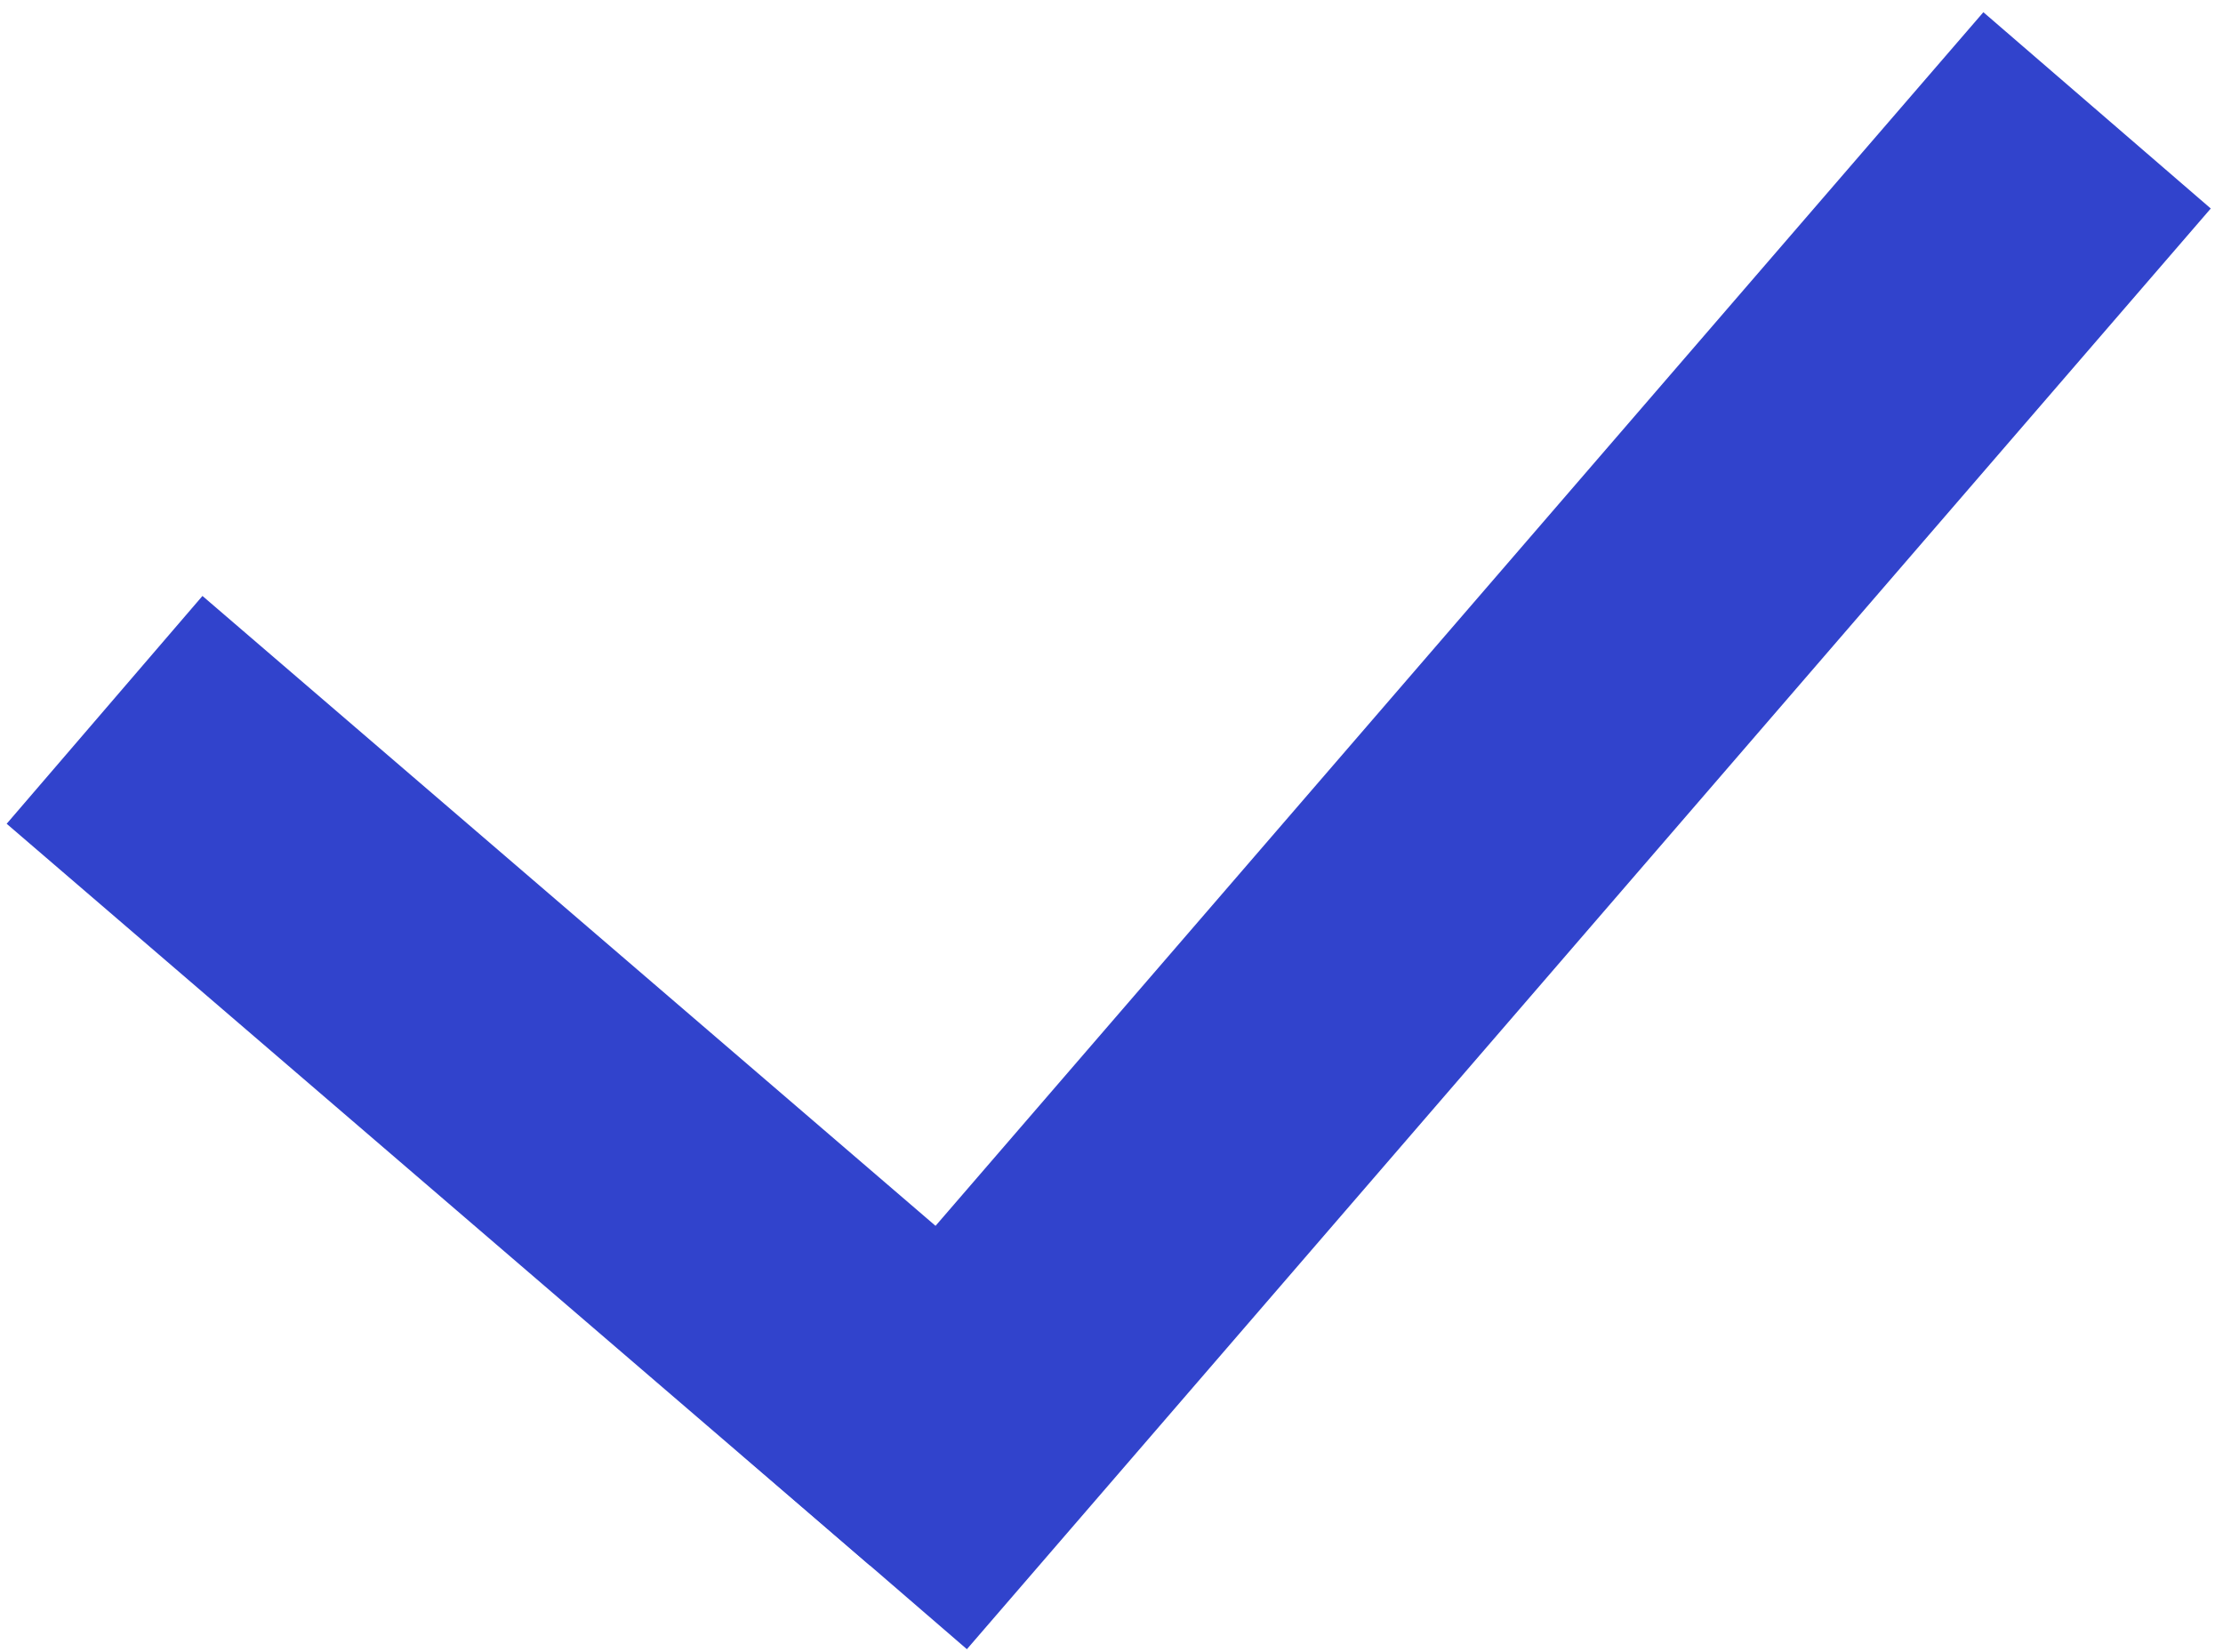
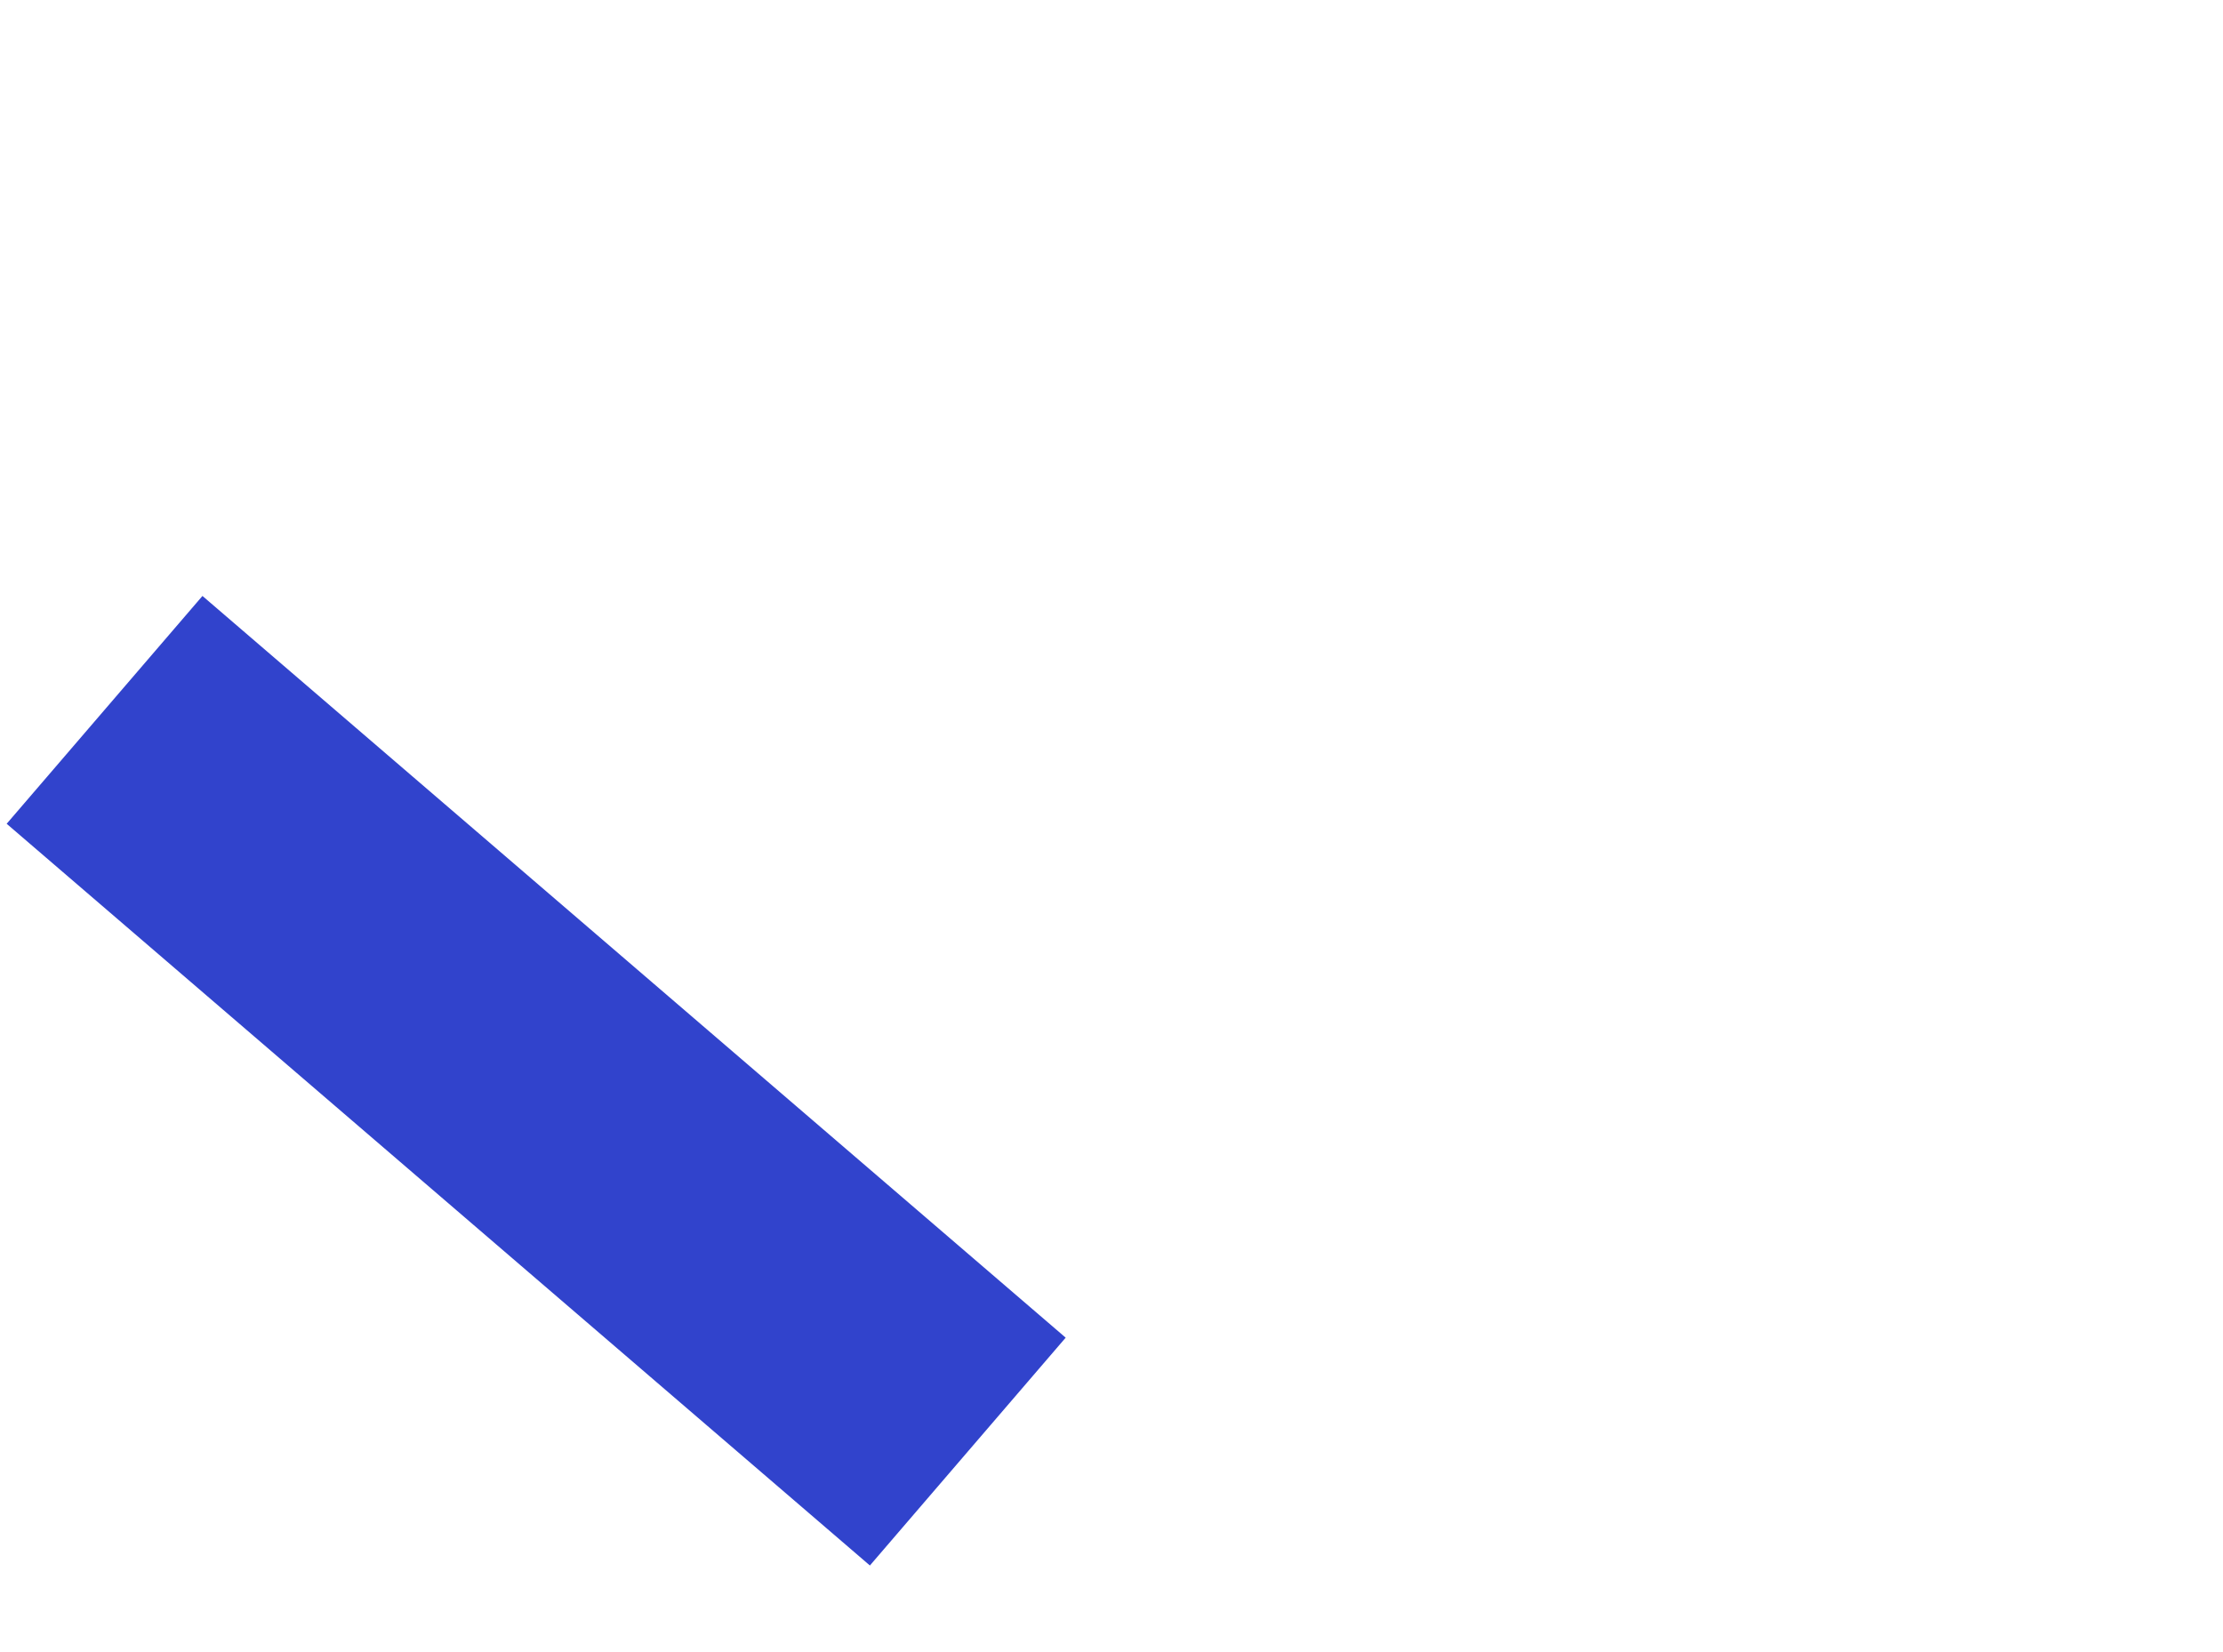
<svg xmlns="http://www.w3.org/2000/svg" width="148" height="110" viewBox="0 0 148 110" fill="none">
  <line x1="6.961" y1="47.264" x2="64.432" y2="96.649" stroke="#3143CC" stroke-width="20" />
-   <line x1="139.616" y1="7.348" x2="56.803" y2="103.272" stroke="#3143CC" stroke-width="20" />
</svg>